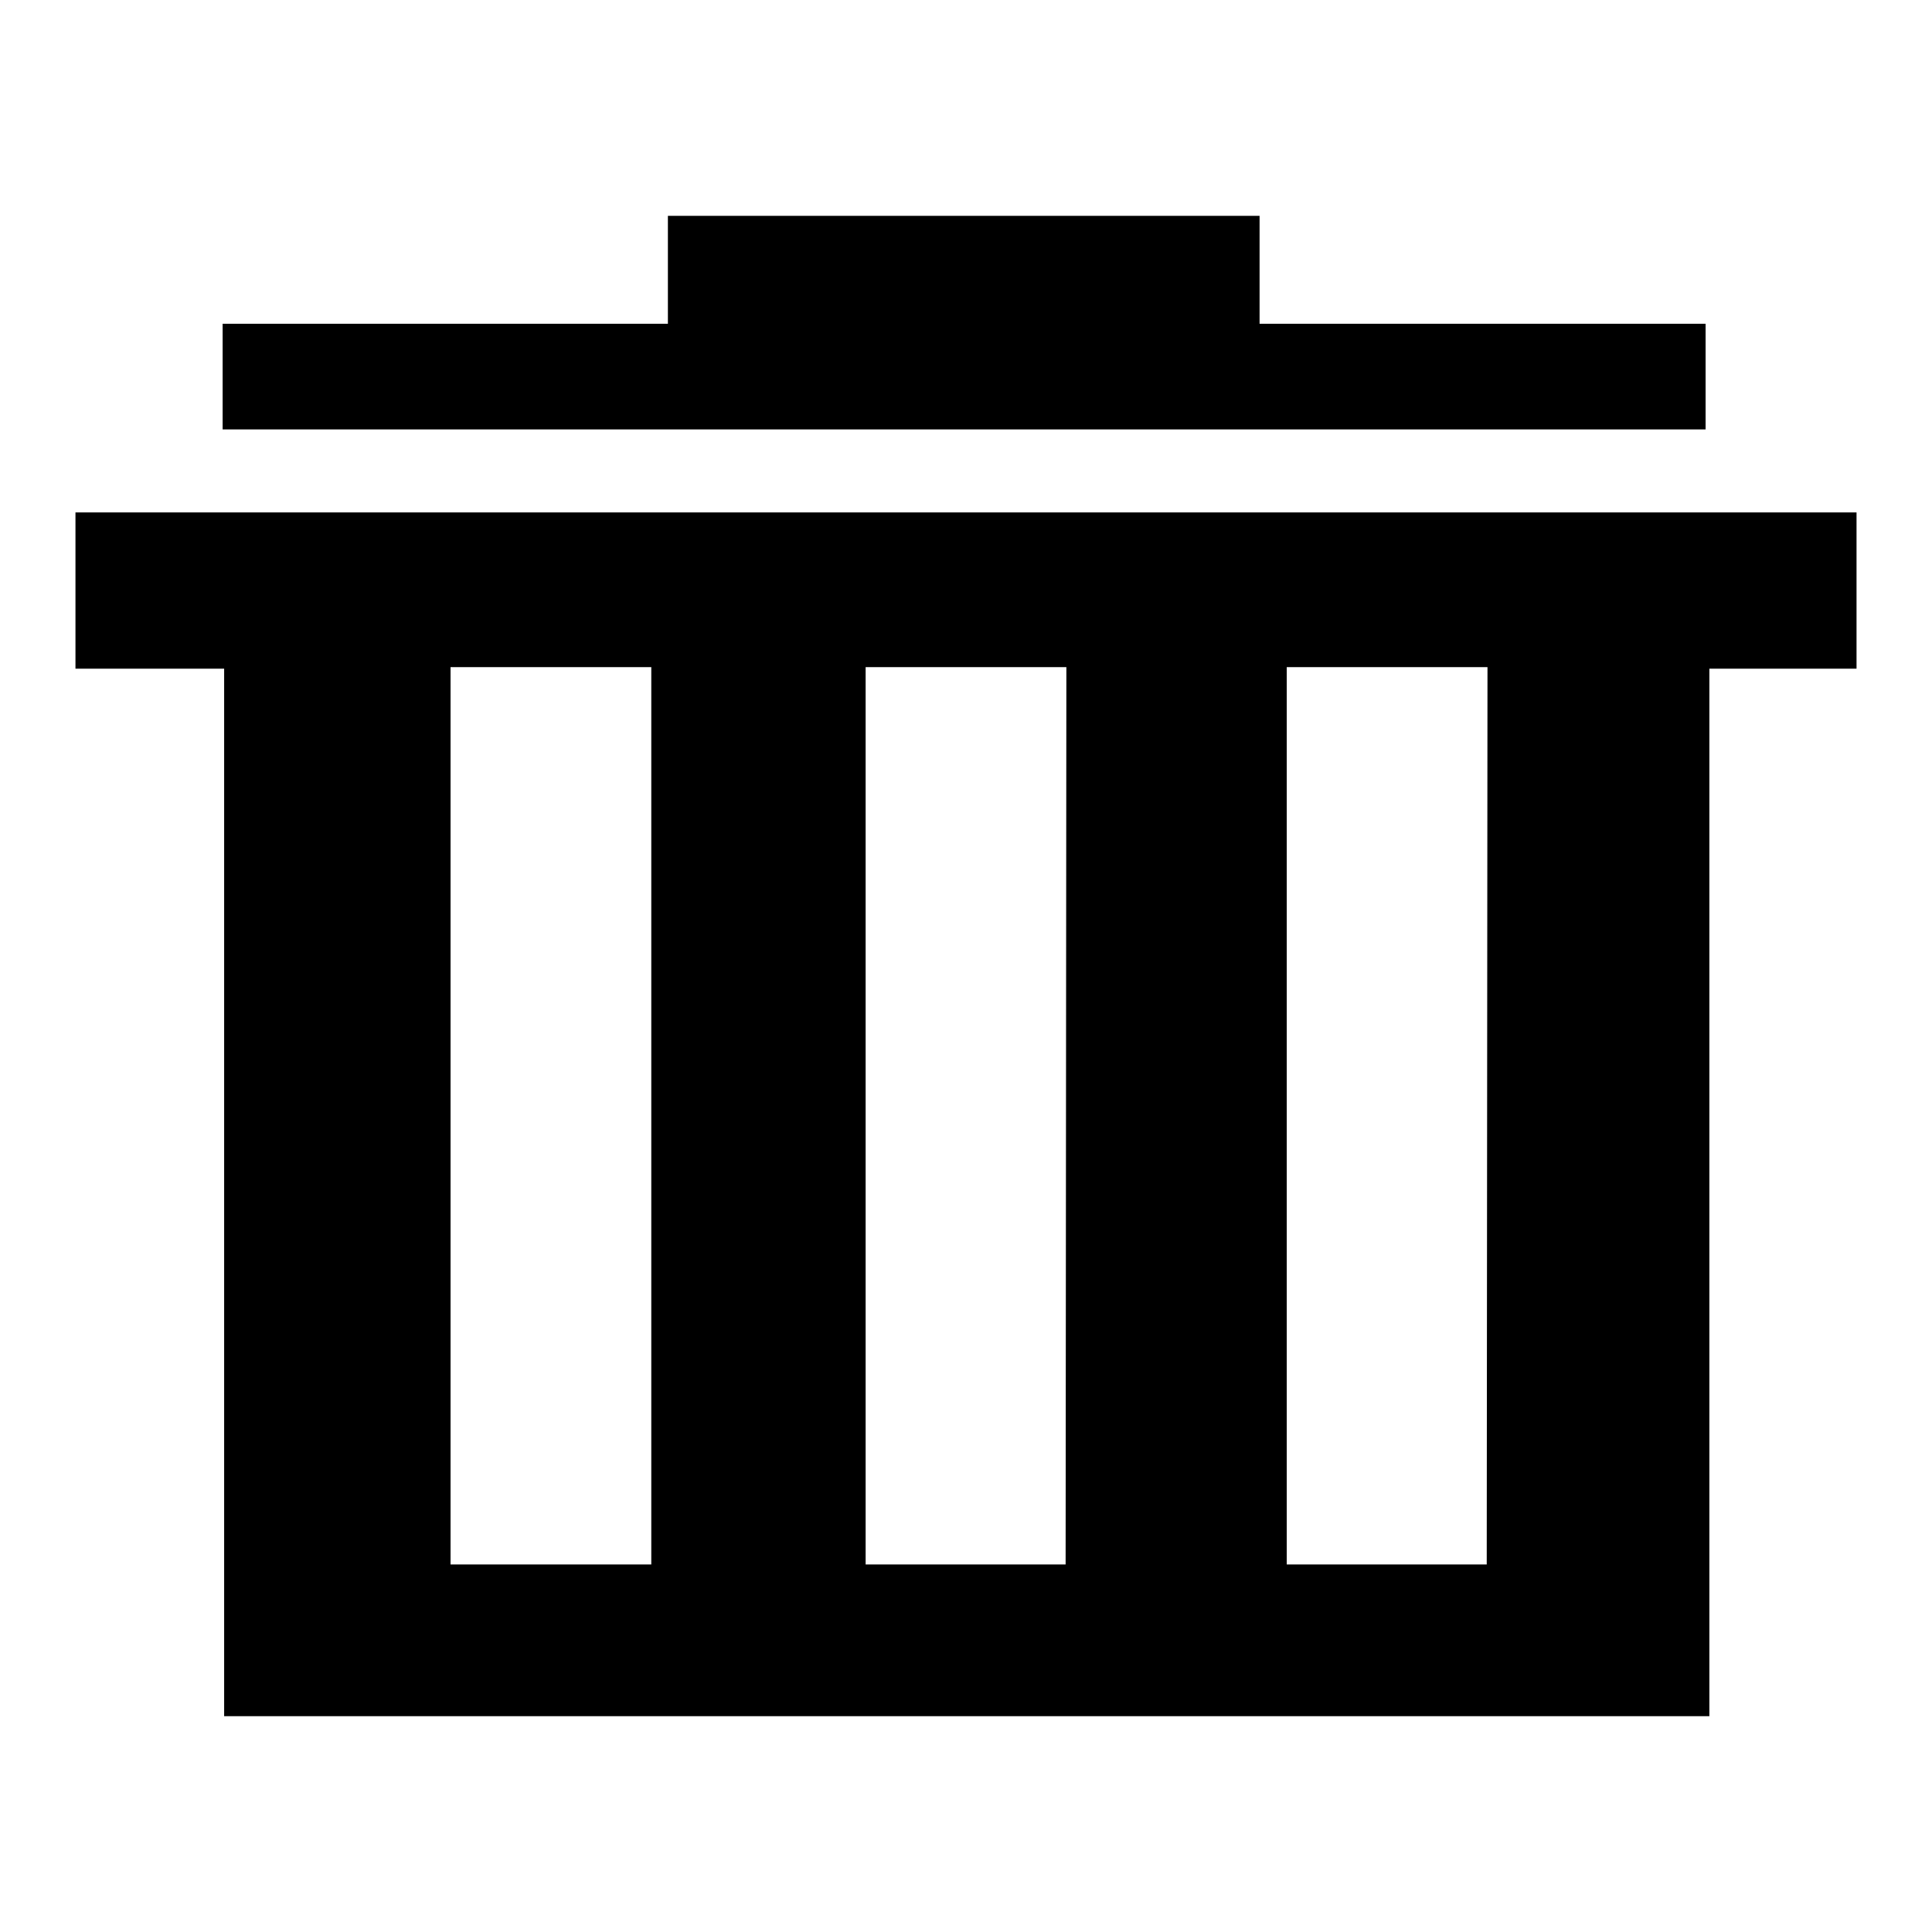
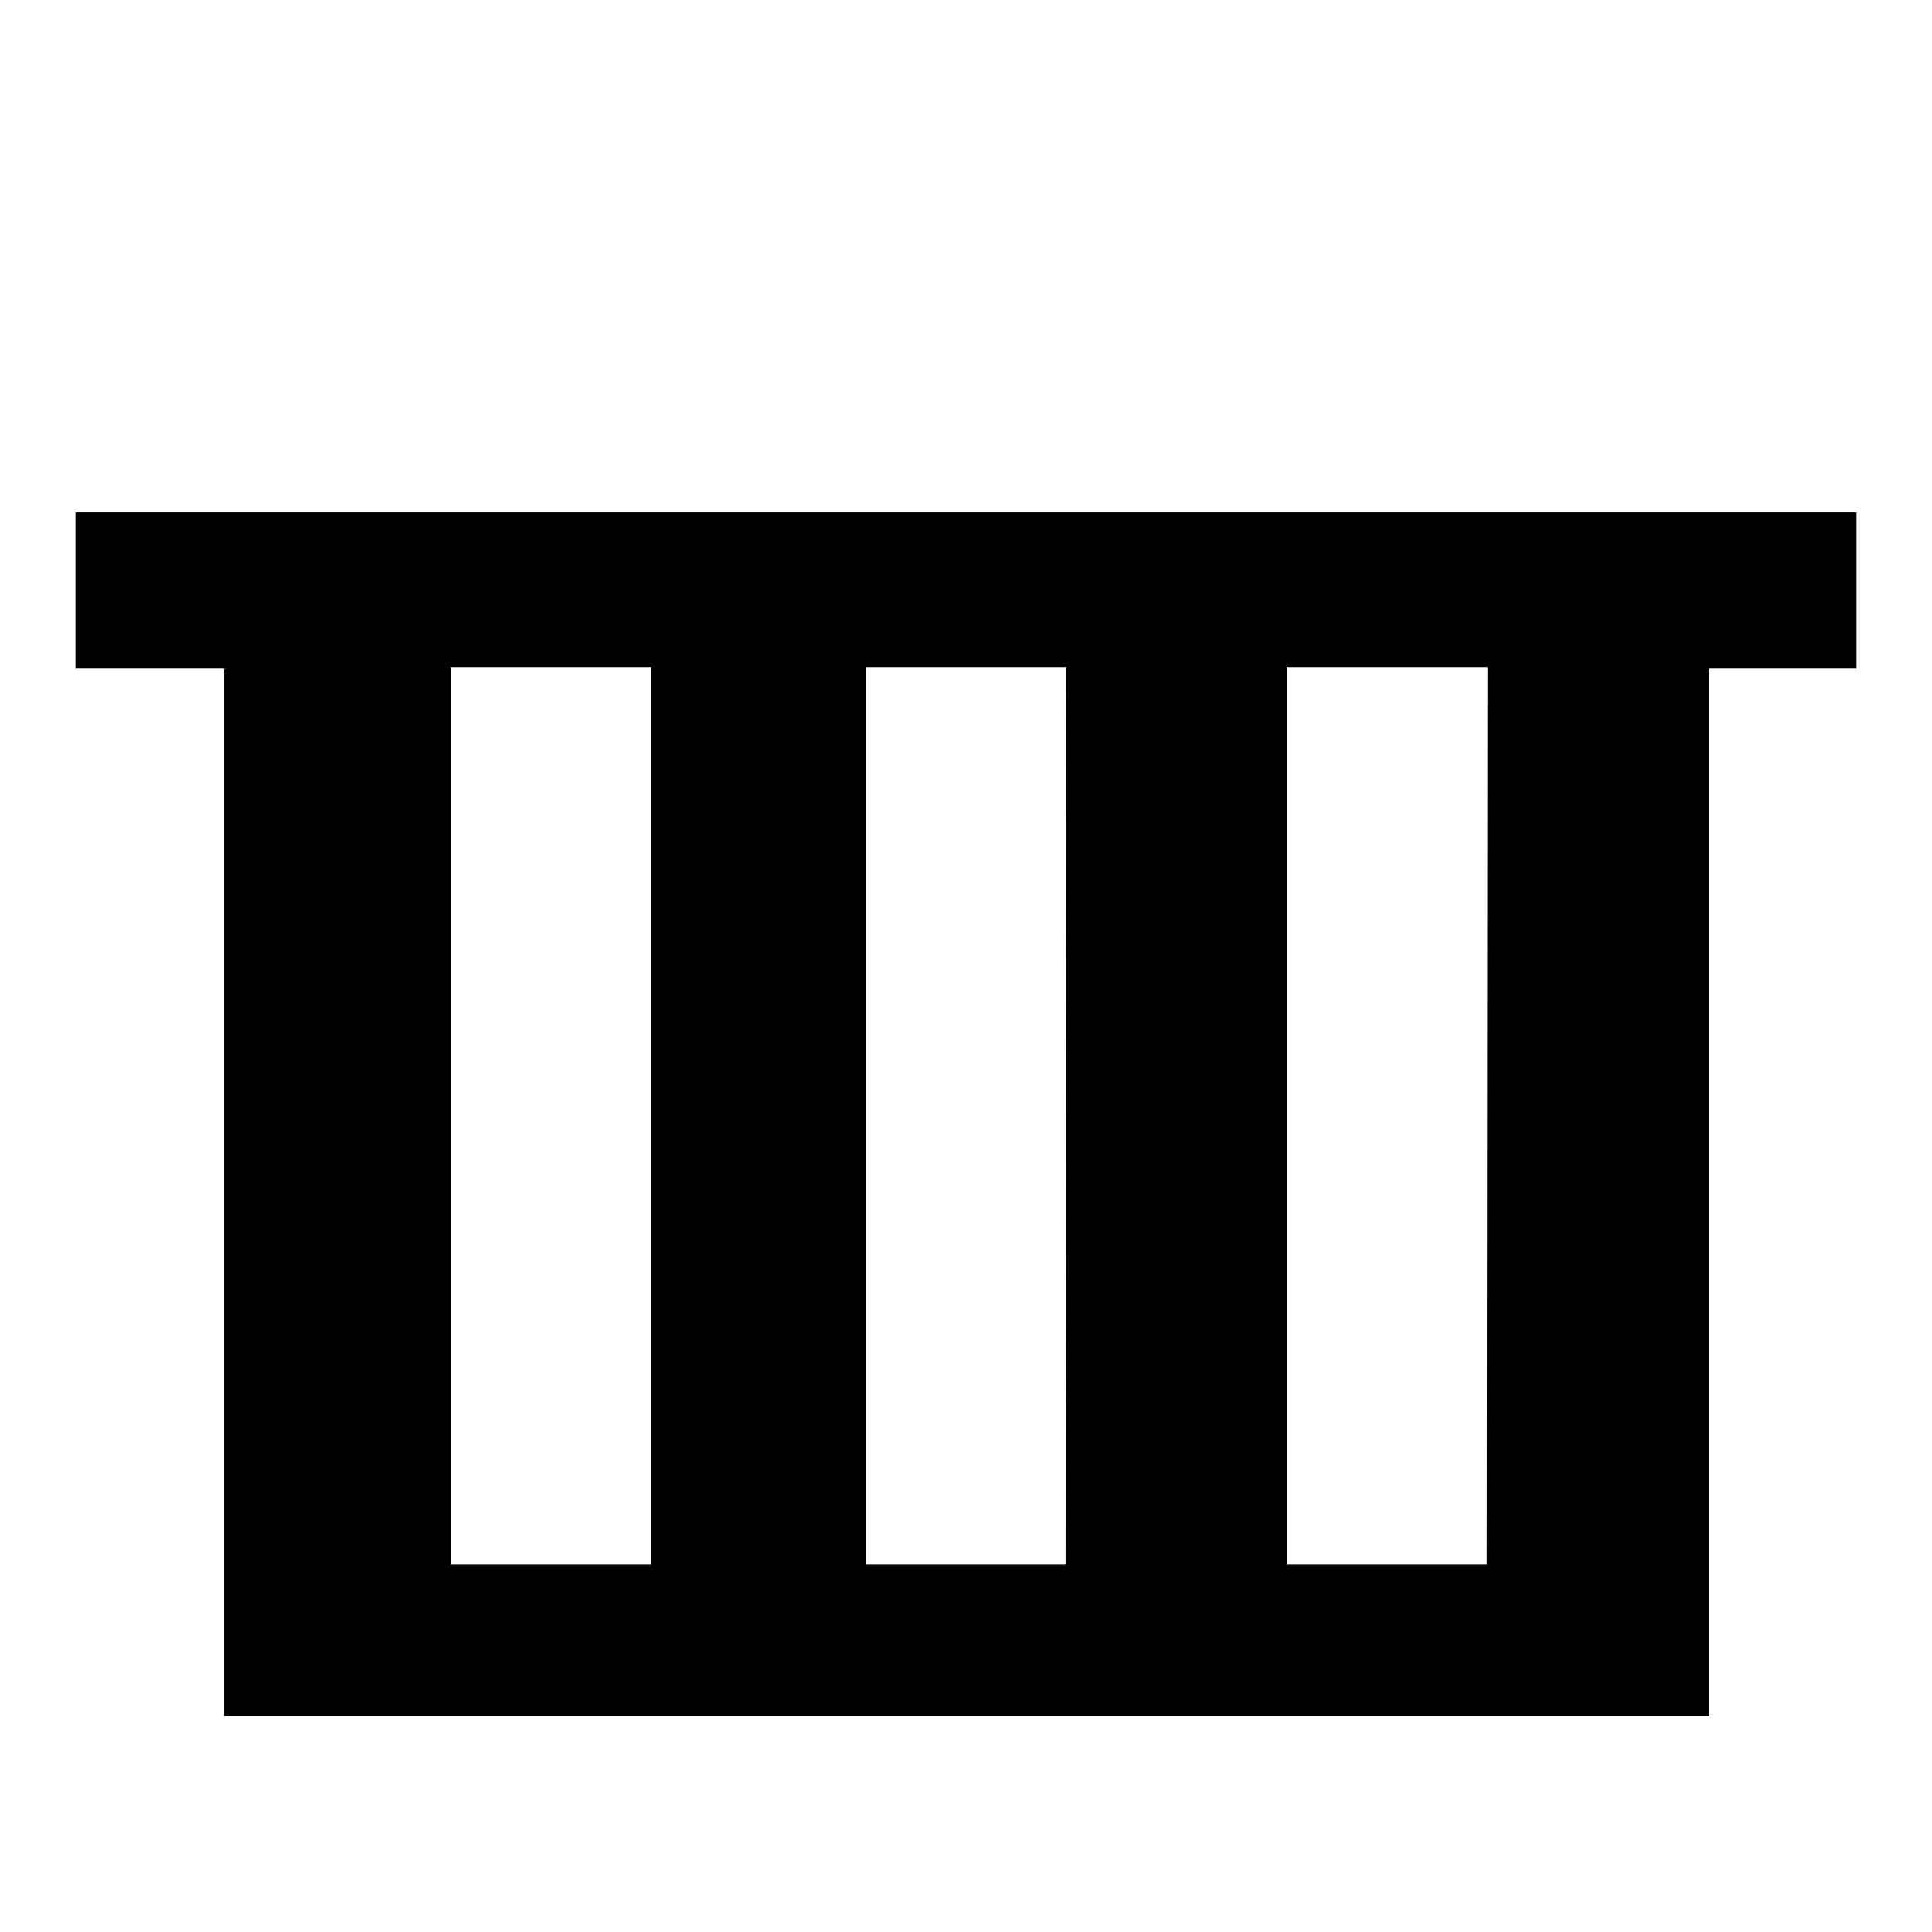
<svg xmlns="http://www.w3.org/2000/svg" version="1.1" x="0px" y="0px" viewBox="0 0 256 256" enable-background="new 0 0 256 256" xml:space="preserve">
  <g>
    <g>
-       <path fill="#000000" d="M225.9,42.9h-59V28.6H88.5v14.3h-59v14h196.5V42.9z" />
-       <path fill="#000000" d="M226.4,67.9H10v20.7h19.7v138.8h196.8V88.6H246V67.9H226.4L226.4,67.9z M86.3,207.3H59.7V88.4h26.6V207.3z M141.2,207.3h-26.5V88.4h26.6L141.2,207.3L141.2,207.3z M197,207.3h-26.5V88.4h26.6L197,207.3L197,207.3z" />
+       <path fill="#000000" d="M226.4,67.9H10v20.7h19.7v138.8h196.8V88.6H246V67.9H226.4z M86.3,207.3H59.7V88.4h26.6V207.3z M141.2,207.3h-26.5V88.4h26.6L141.2,207.3L141.2,207.3z M197,207.3h-26.5V88.4h26.6L197,207.3L197,207.3z" />
    </g>
  </g>
</svg>